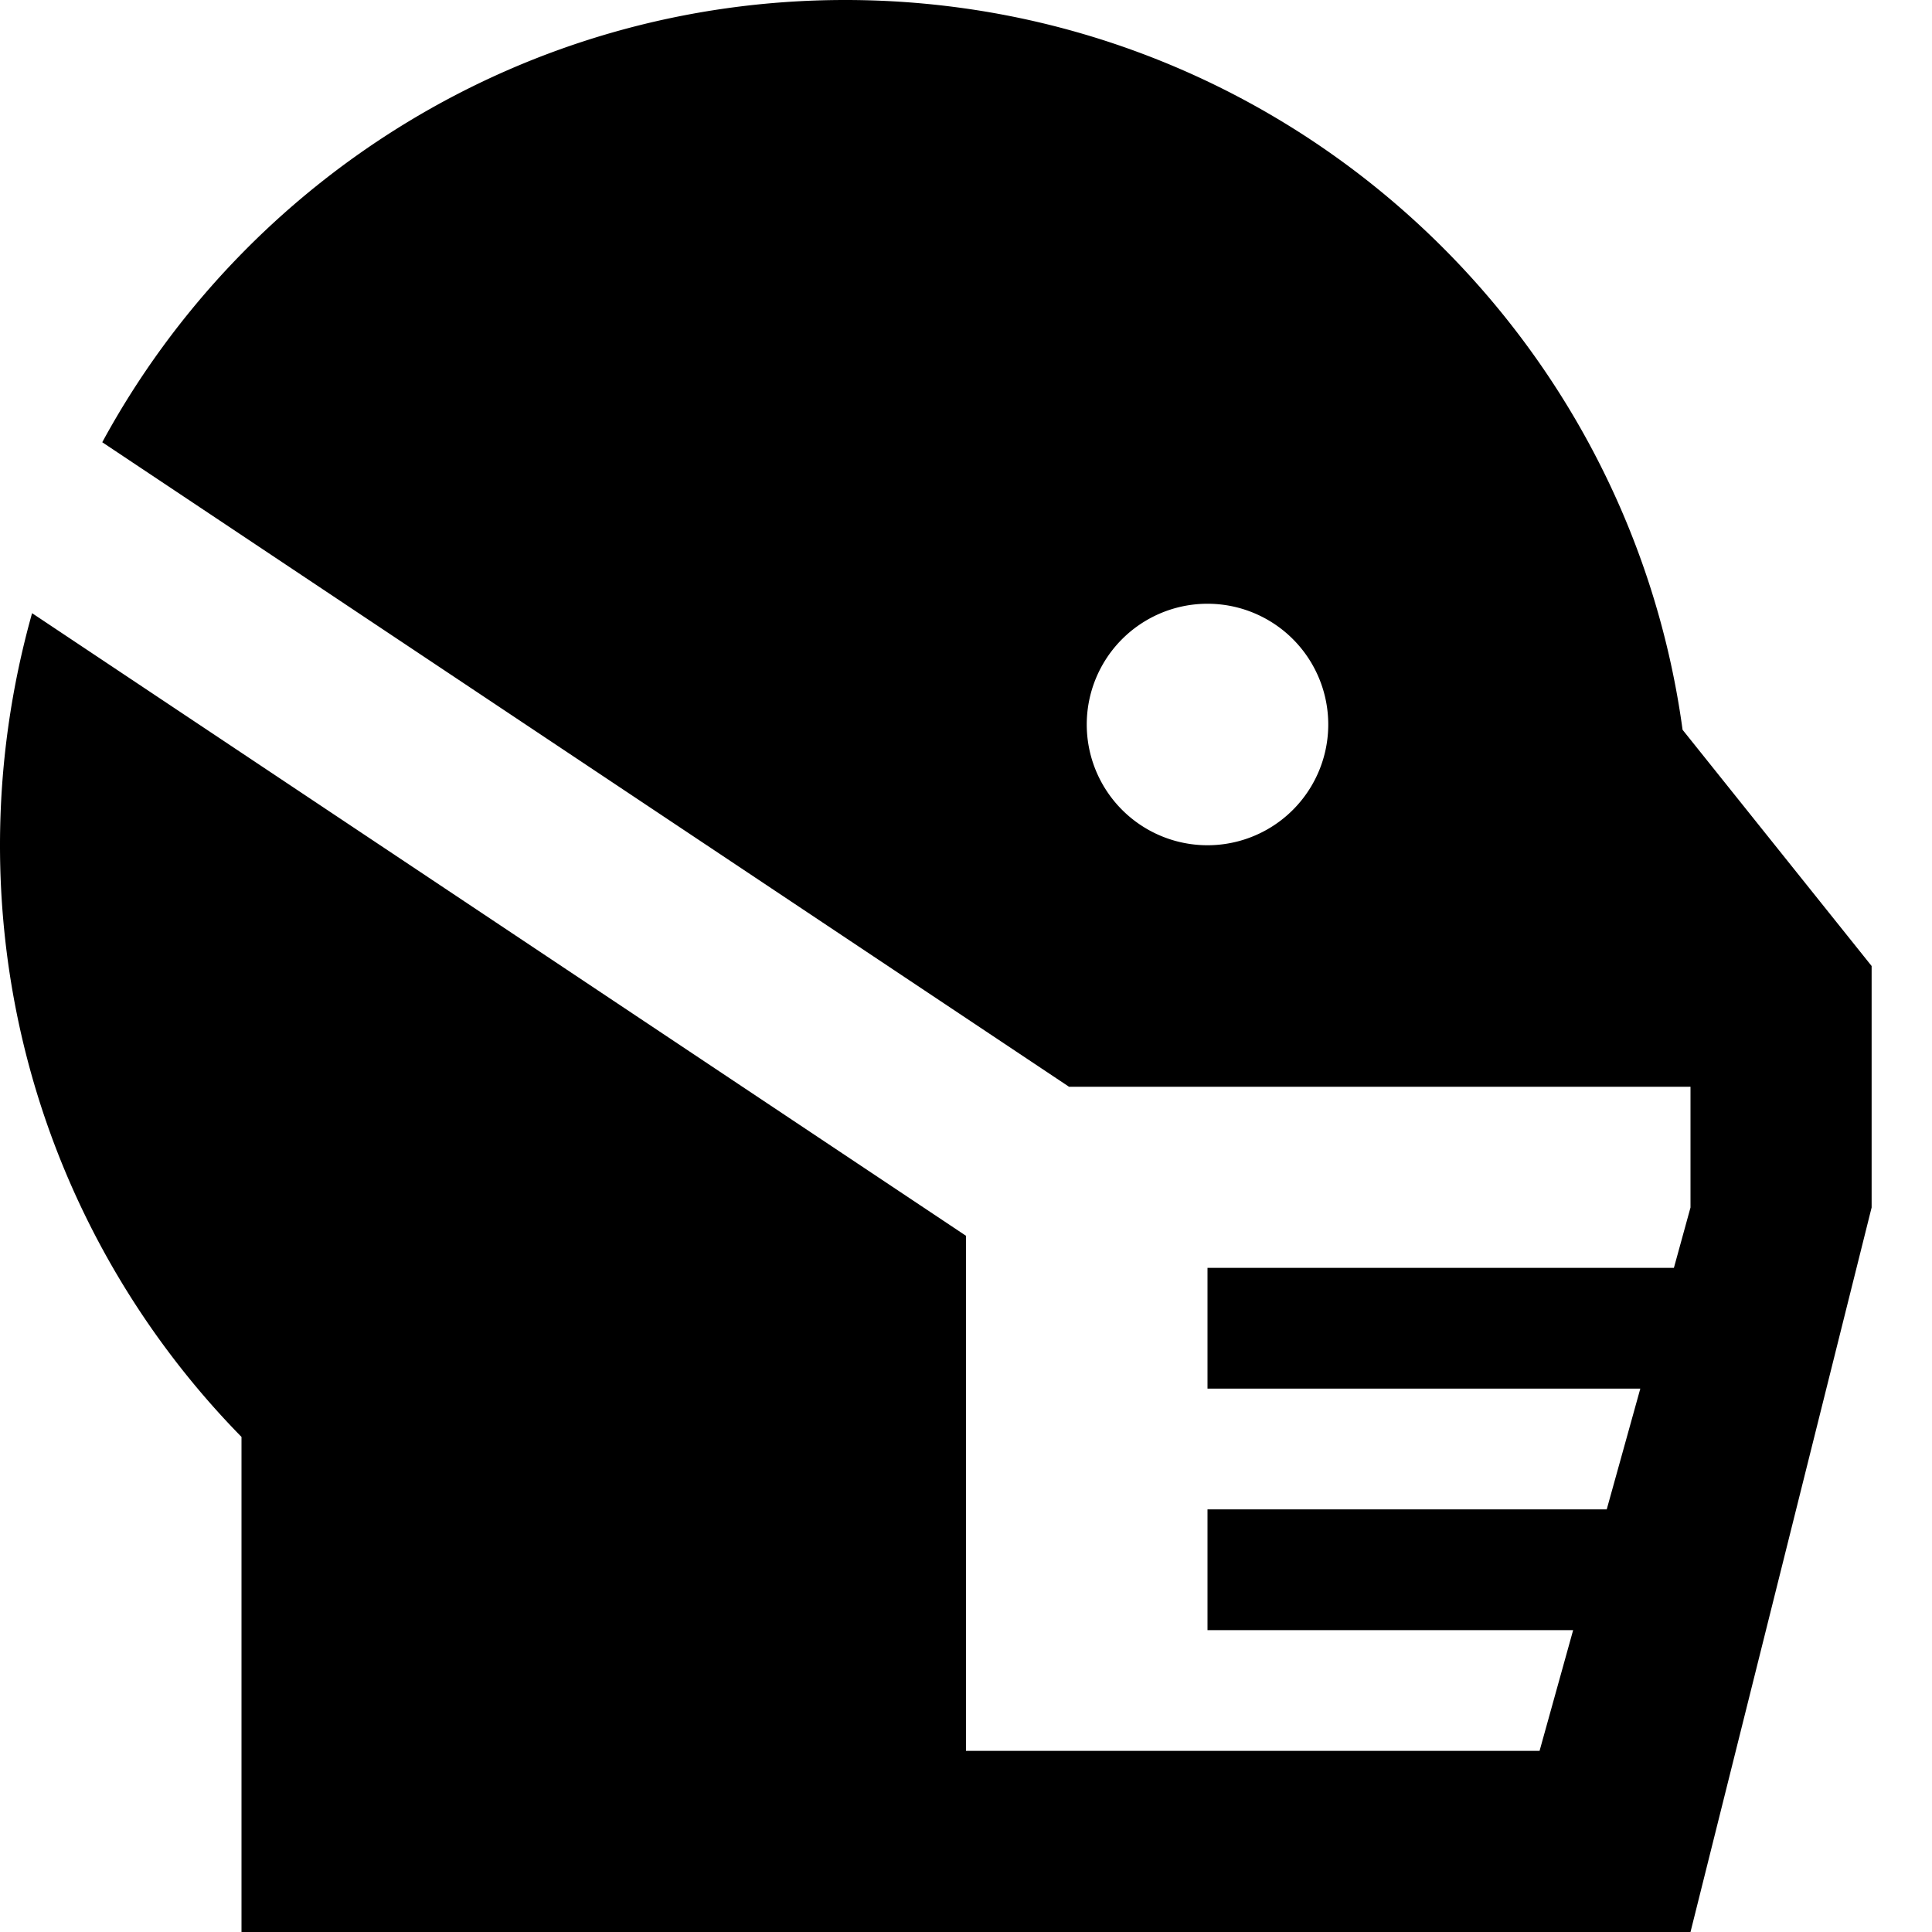
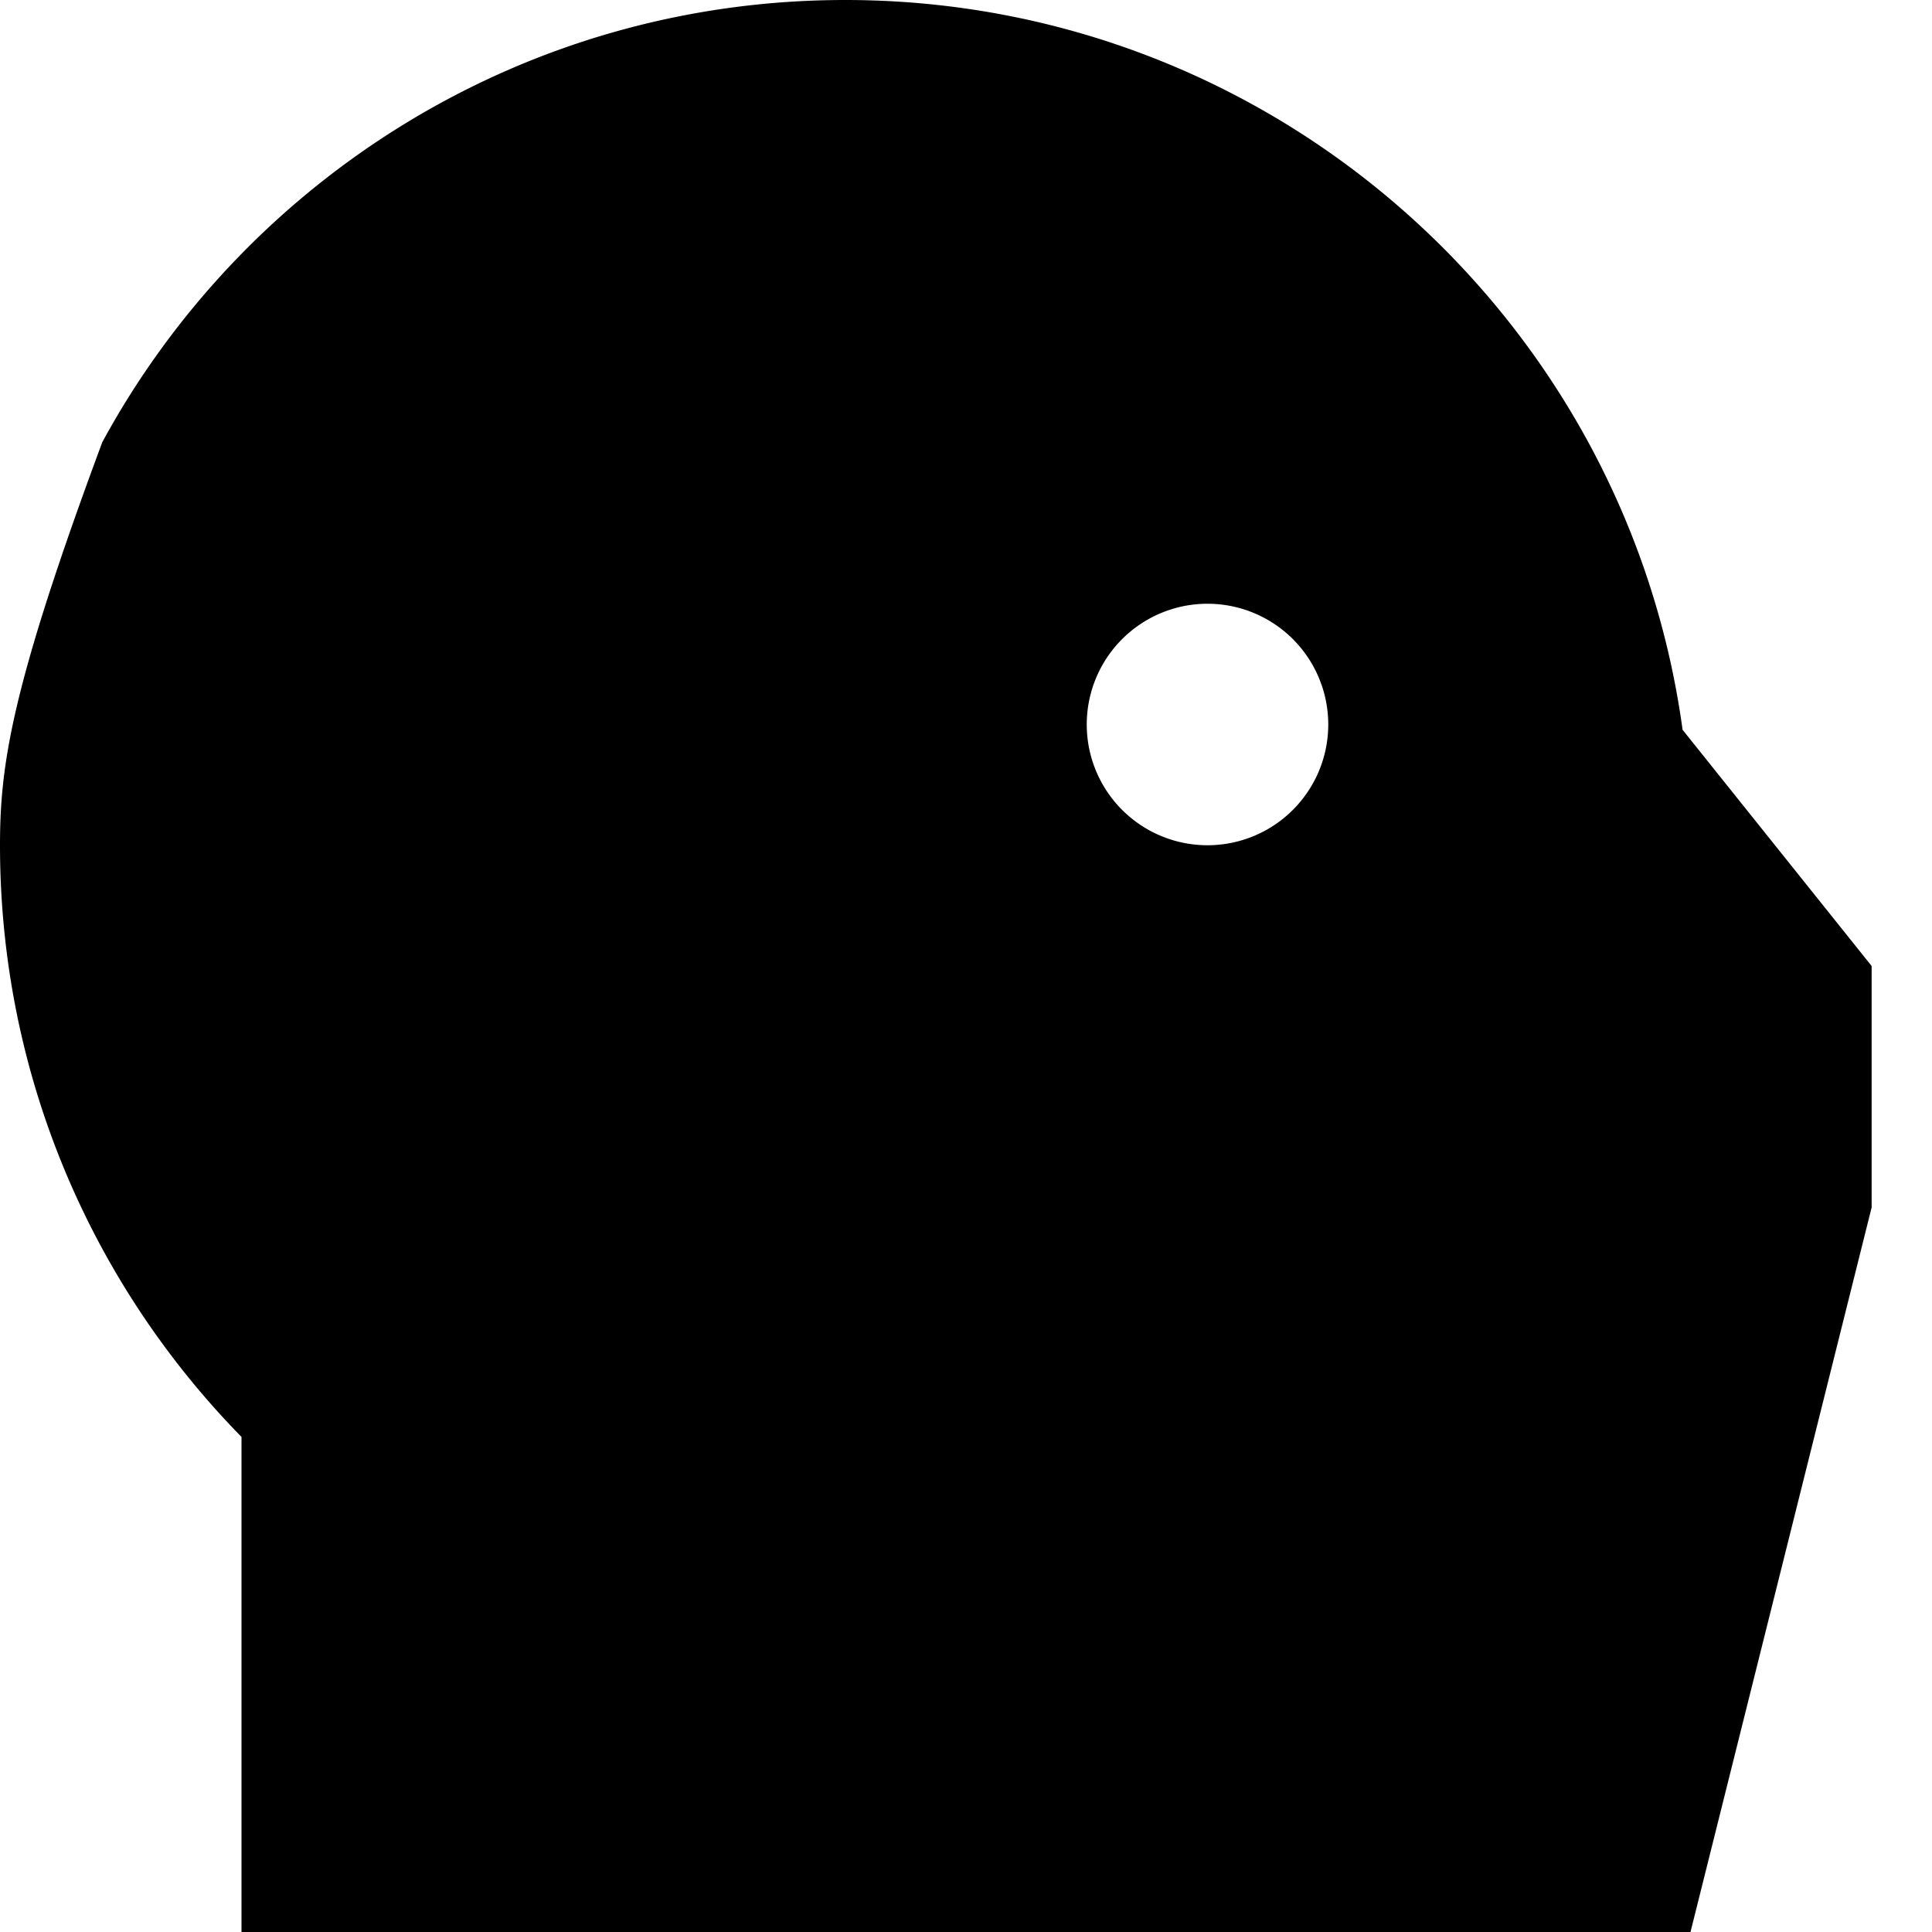
<svg xmlns="http://www.w3.org/2000/svg" viewBox="0 0 512 512">
-   <path fill="currentColor" d="M445.9 193.4C431 84.2 337.3 0 224 0 139 0 65 47.4 27.1 117.2l256.2 170.8 164.7 0 0 32-4.4 16-123.6 0 0 32 114.7 0-8.9 32-105.8 0 0 32 96.9 0-8.9 32-152 0 0-136.5-247.5-165C3 182.1 0 202.7 0 224 0 285 24.4 340.4 64 380.8l0 131.2 144 0 0 0 240 0 48-192 0-64-50.1-62.6zM288 192a32 32 0 1 1 64 0 32 32 0 1 1 -64 0z" />
+   <path fill="currentColor" d="M445.9 193.4C431 84.2 337.3 0 224 0 139 0 65 47.4 27.1 117.2C3 182.1 0 202.7 0 224 0 285 24.4 340.4 64 380.8l0 131.2 144 0 0 0 240 0 48-192 0-64-50.1-62.6zM288 192a32 32 0 1 1 64 0 32 32 0 1 1 -64 0z" />
</svg>